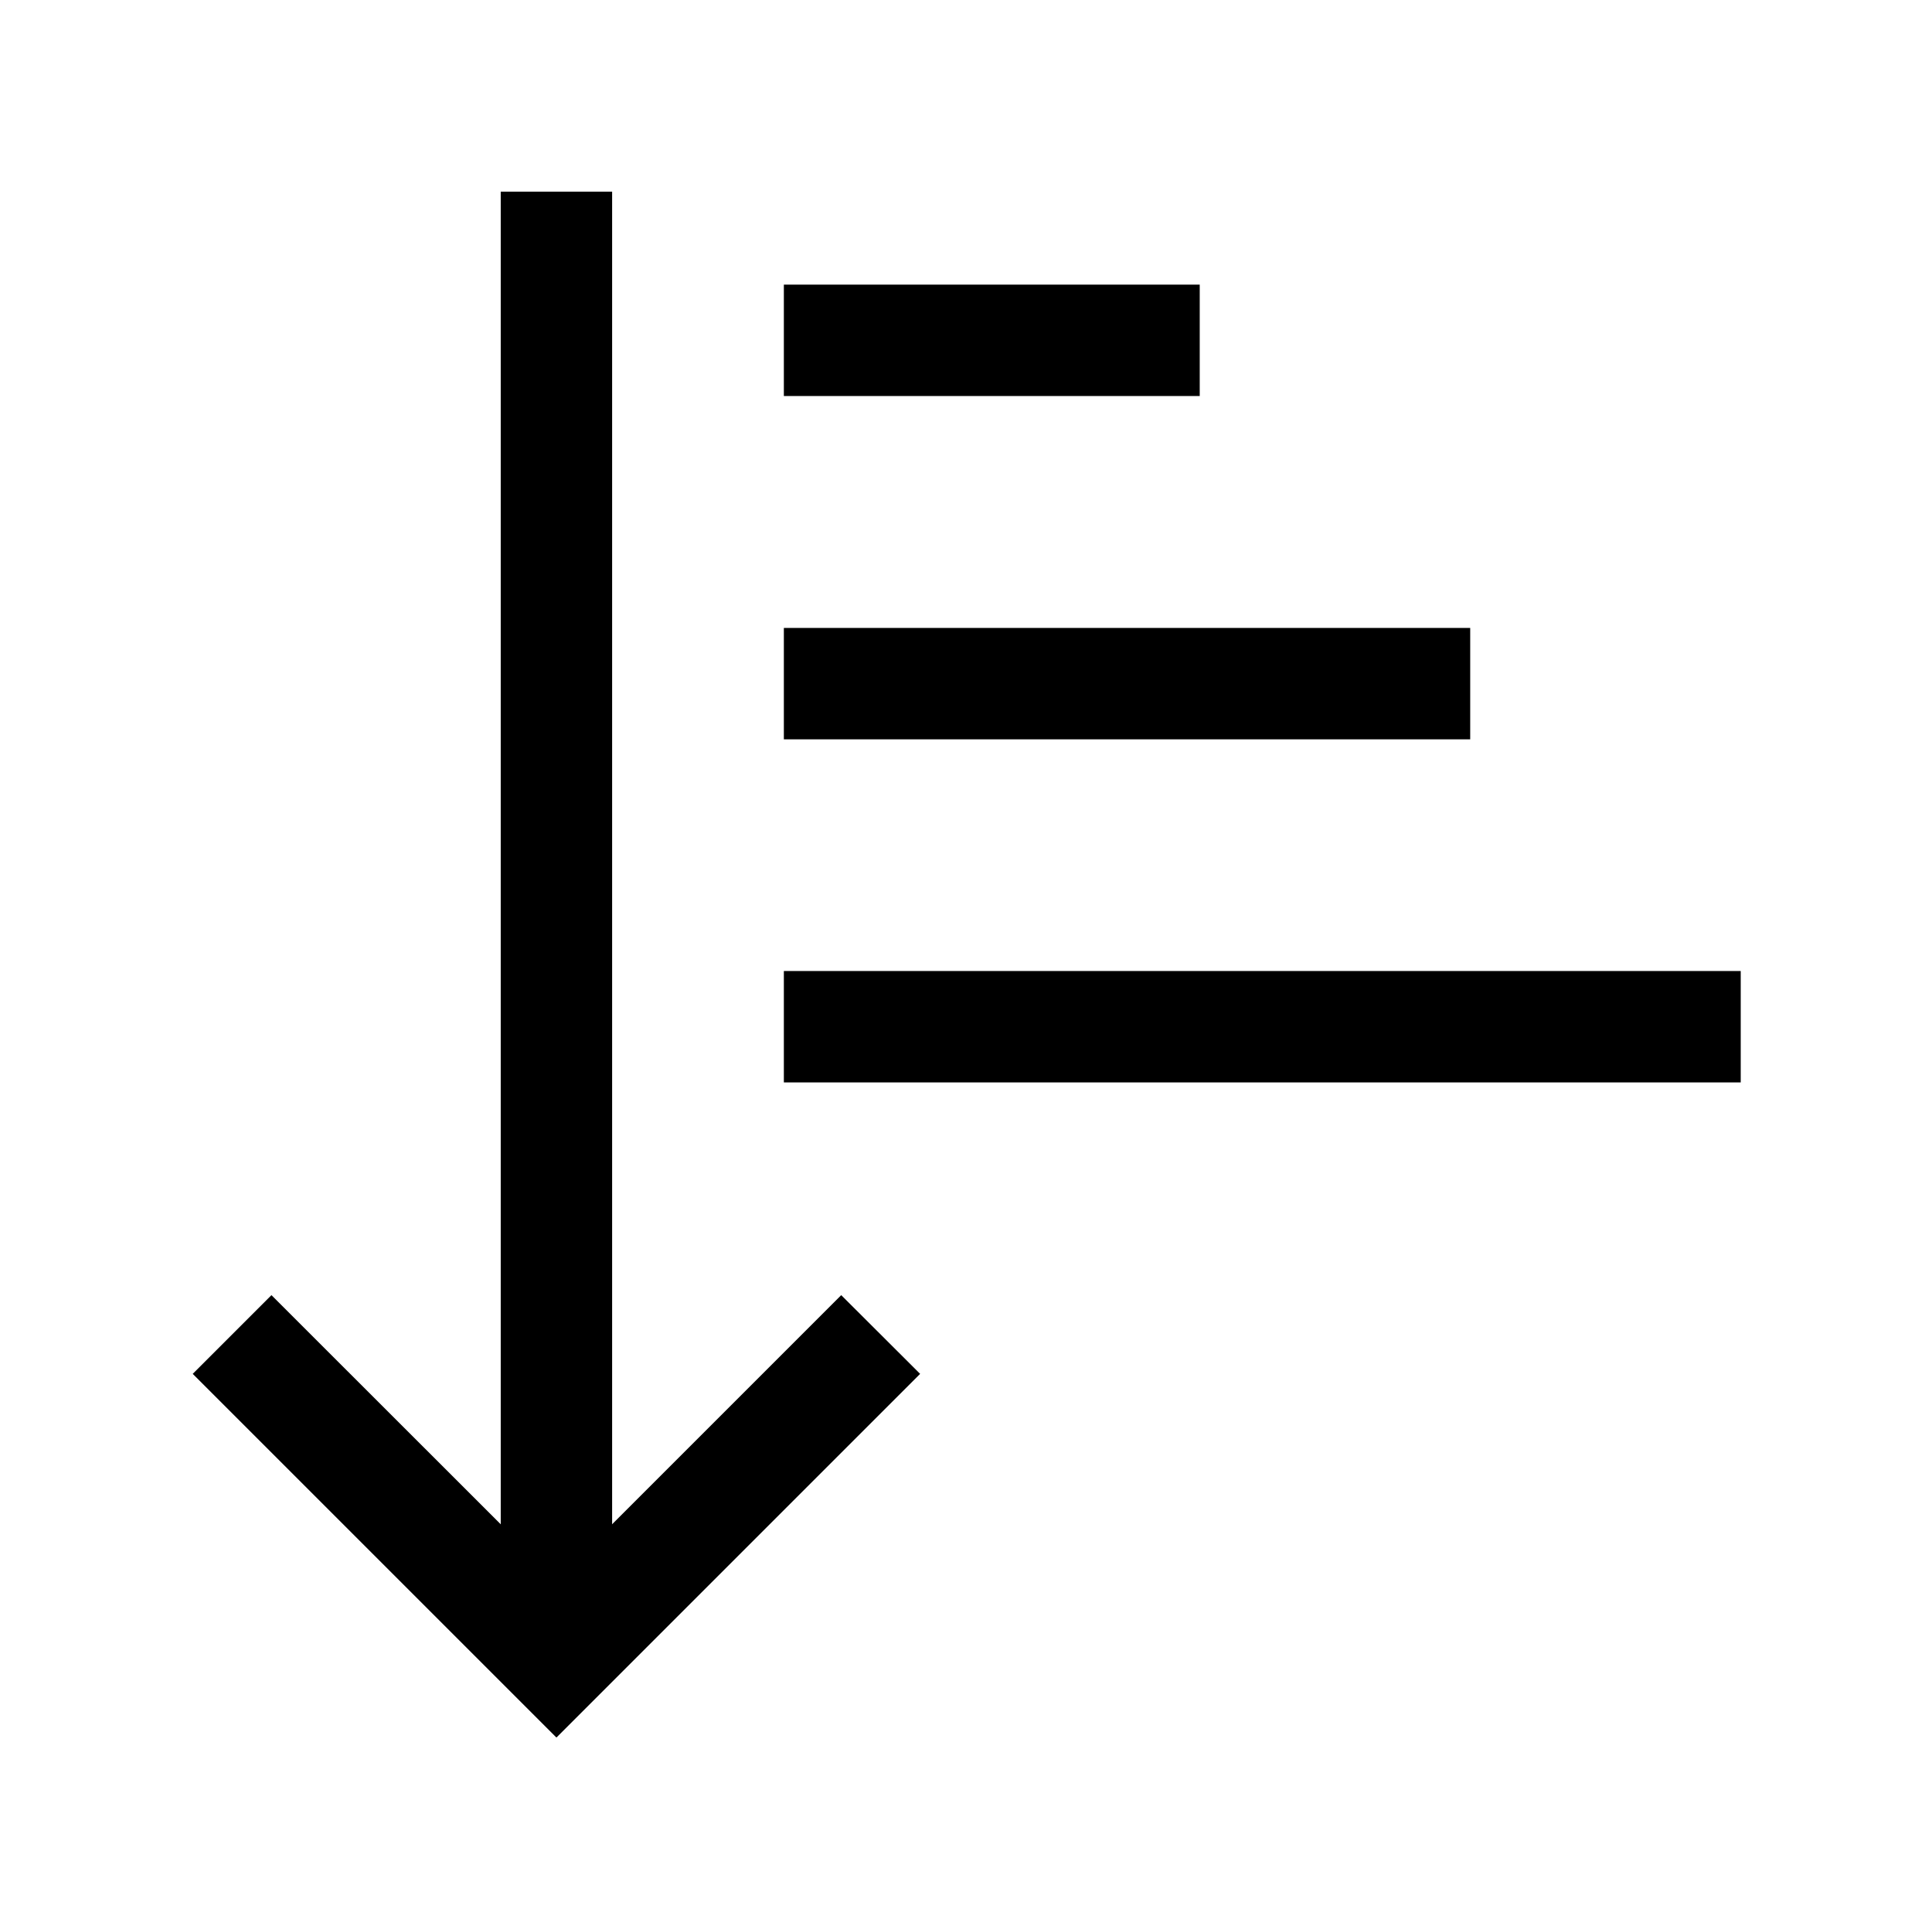
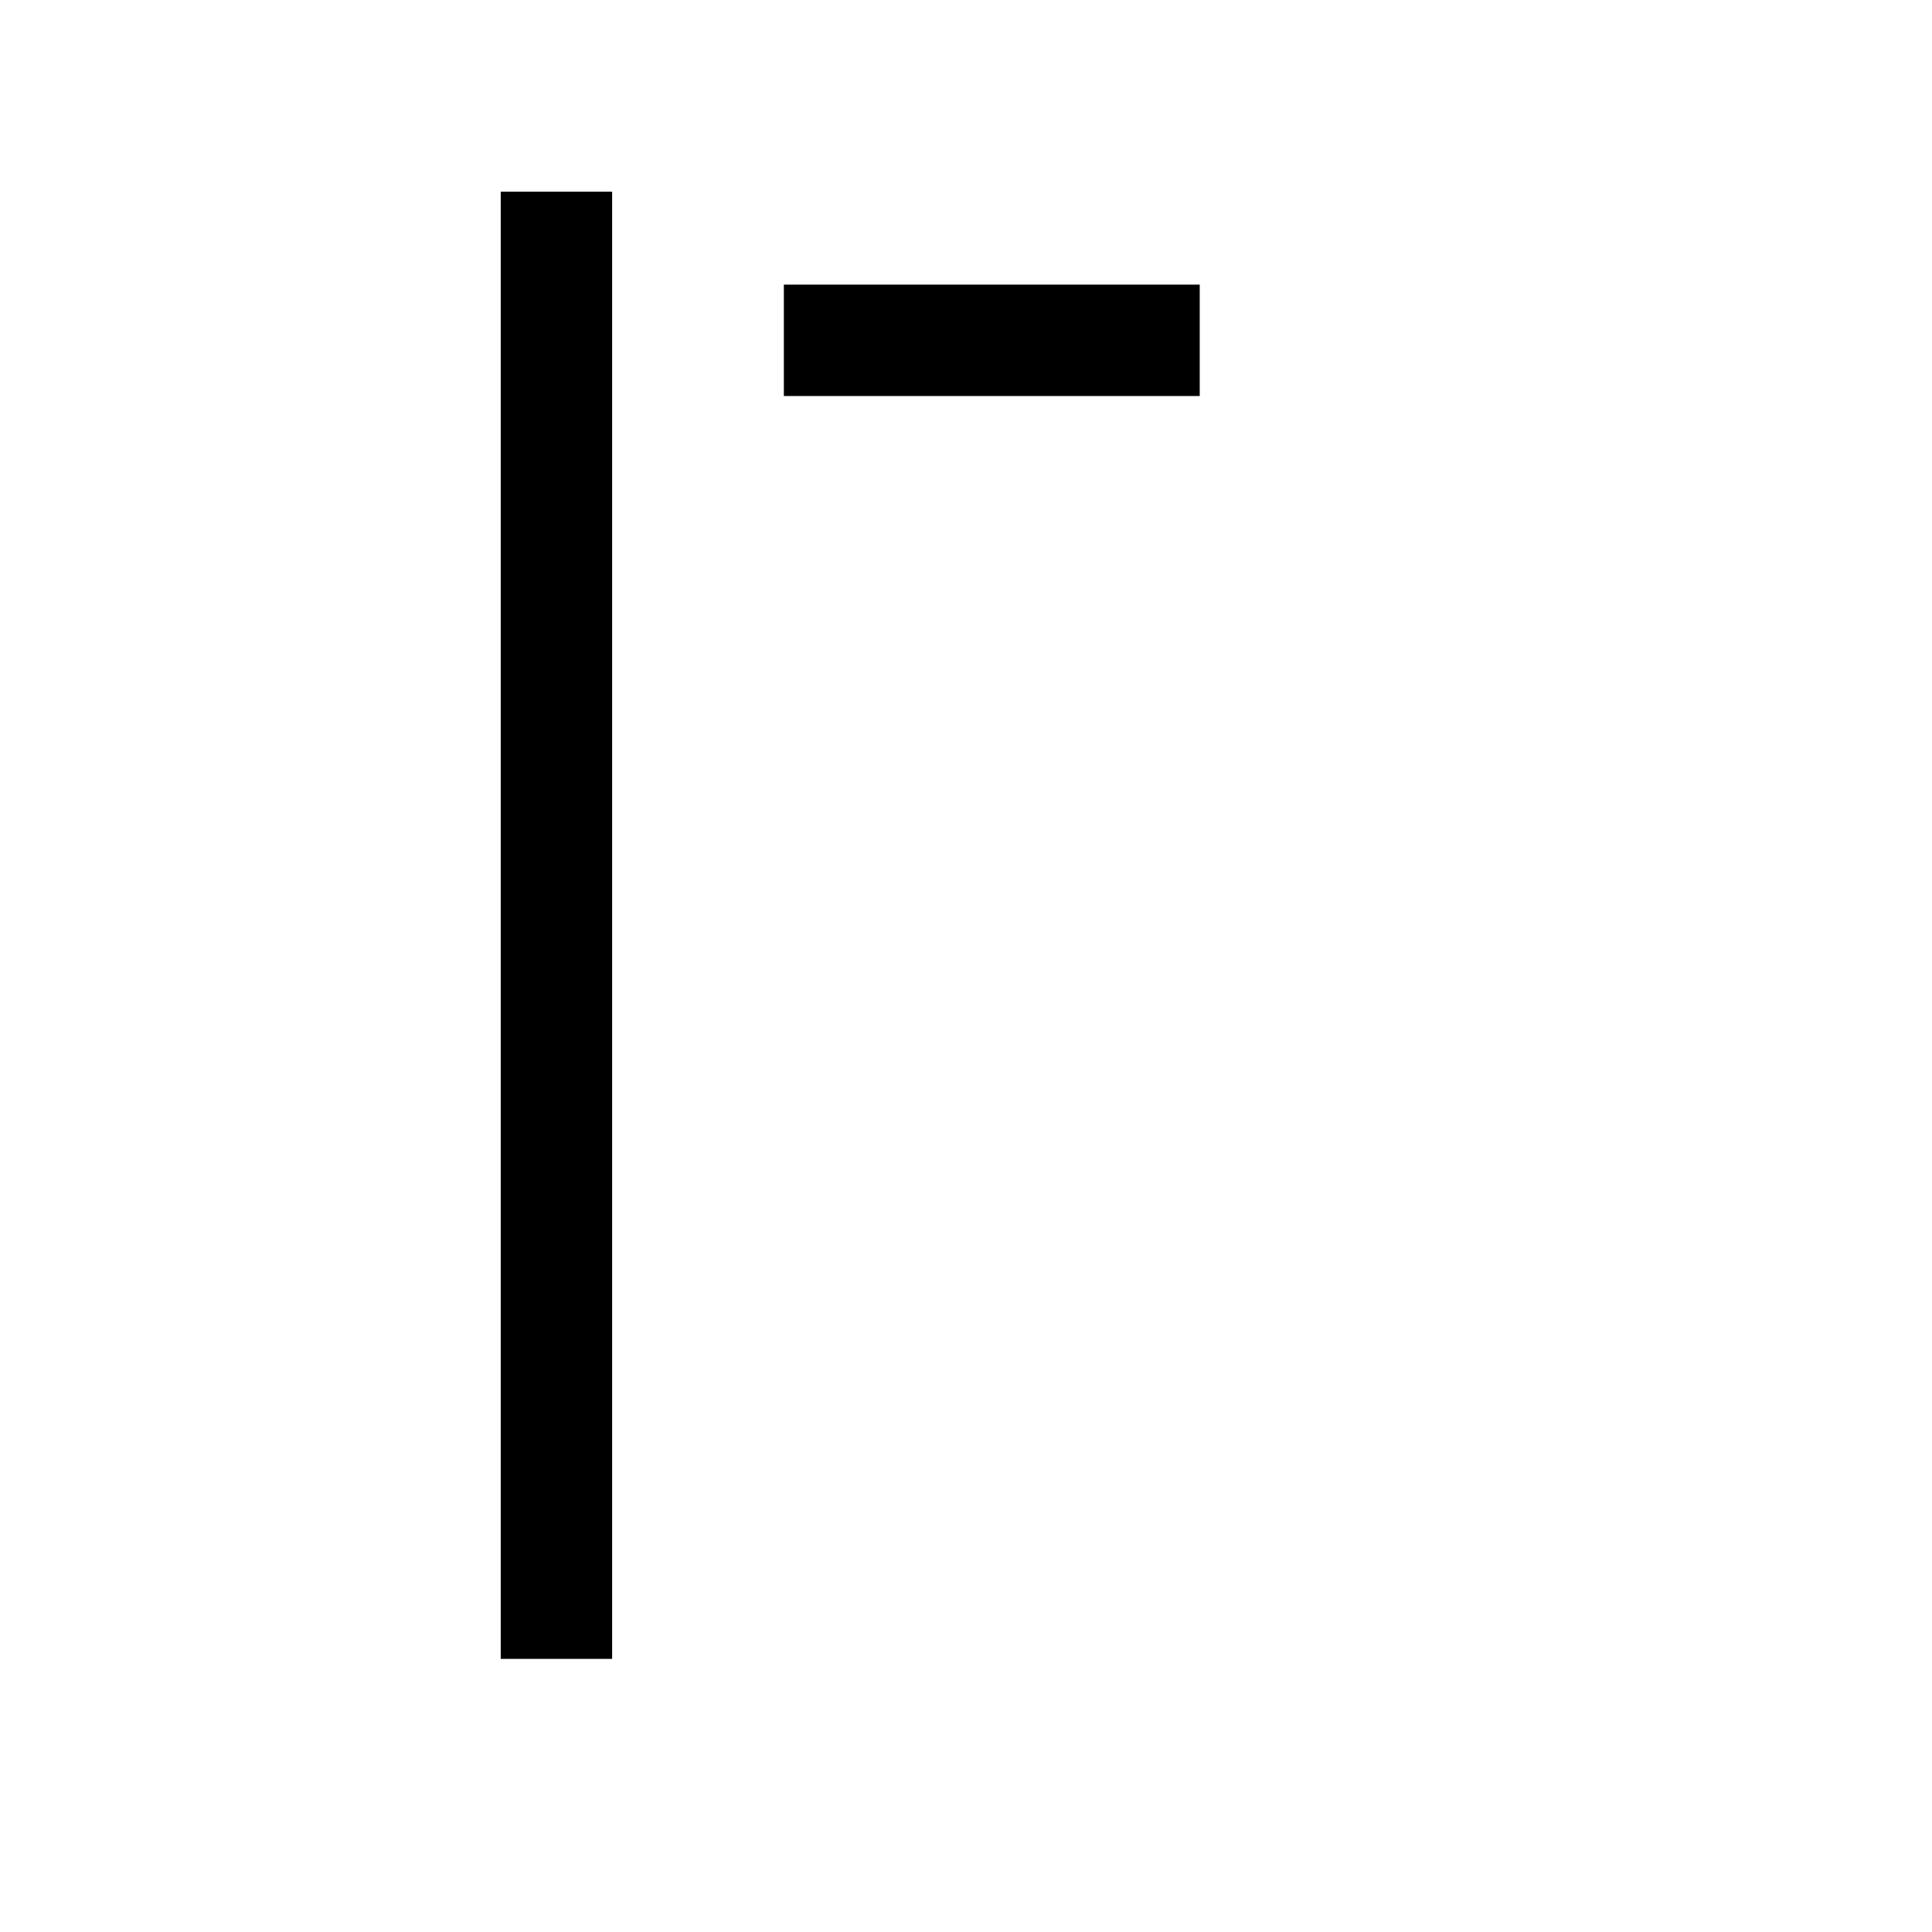
<svg xmlns="http://www.w3.org/2000/svg" fill="#000000" width="800px" height="800px" version="1.1" viewBox="144 144 512 512">
  <g>
-     <path d="m291.46 604.47-96.387-96.383 20.863-20.859 75.523 75.473 75.473-75.473 20.91 20.859z" />
    <path d="m276.7 194.79h29.52v388.83h-29.52z" />
-     <path d="m351.73 401.33h253.58v29.52h-253.58z" />
-     <path d="m351.73 310.41h181.89v29.52h-181.89z" />
    <path d="m351.73 219.43h110.21v29.52h-110.21z" />
  </g>
</svg>